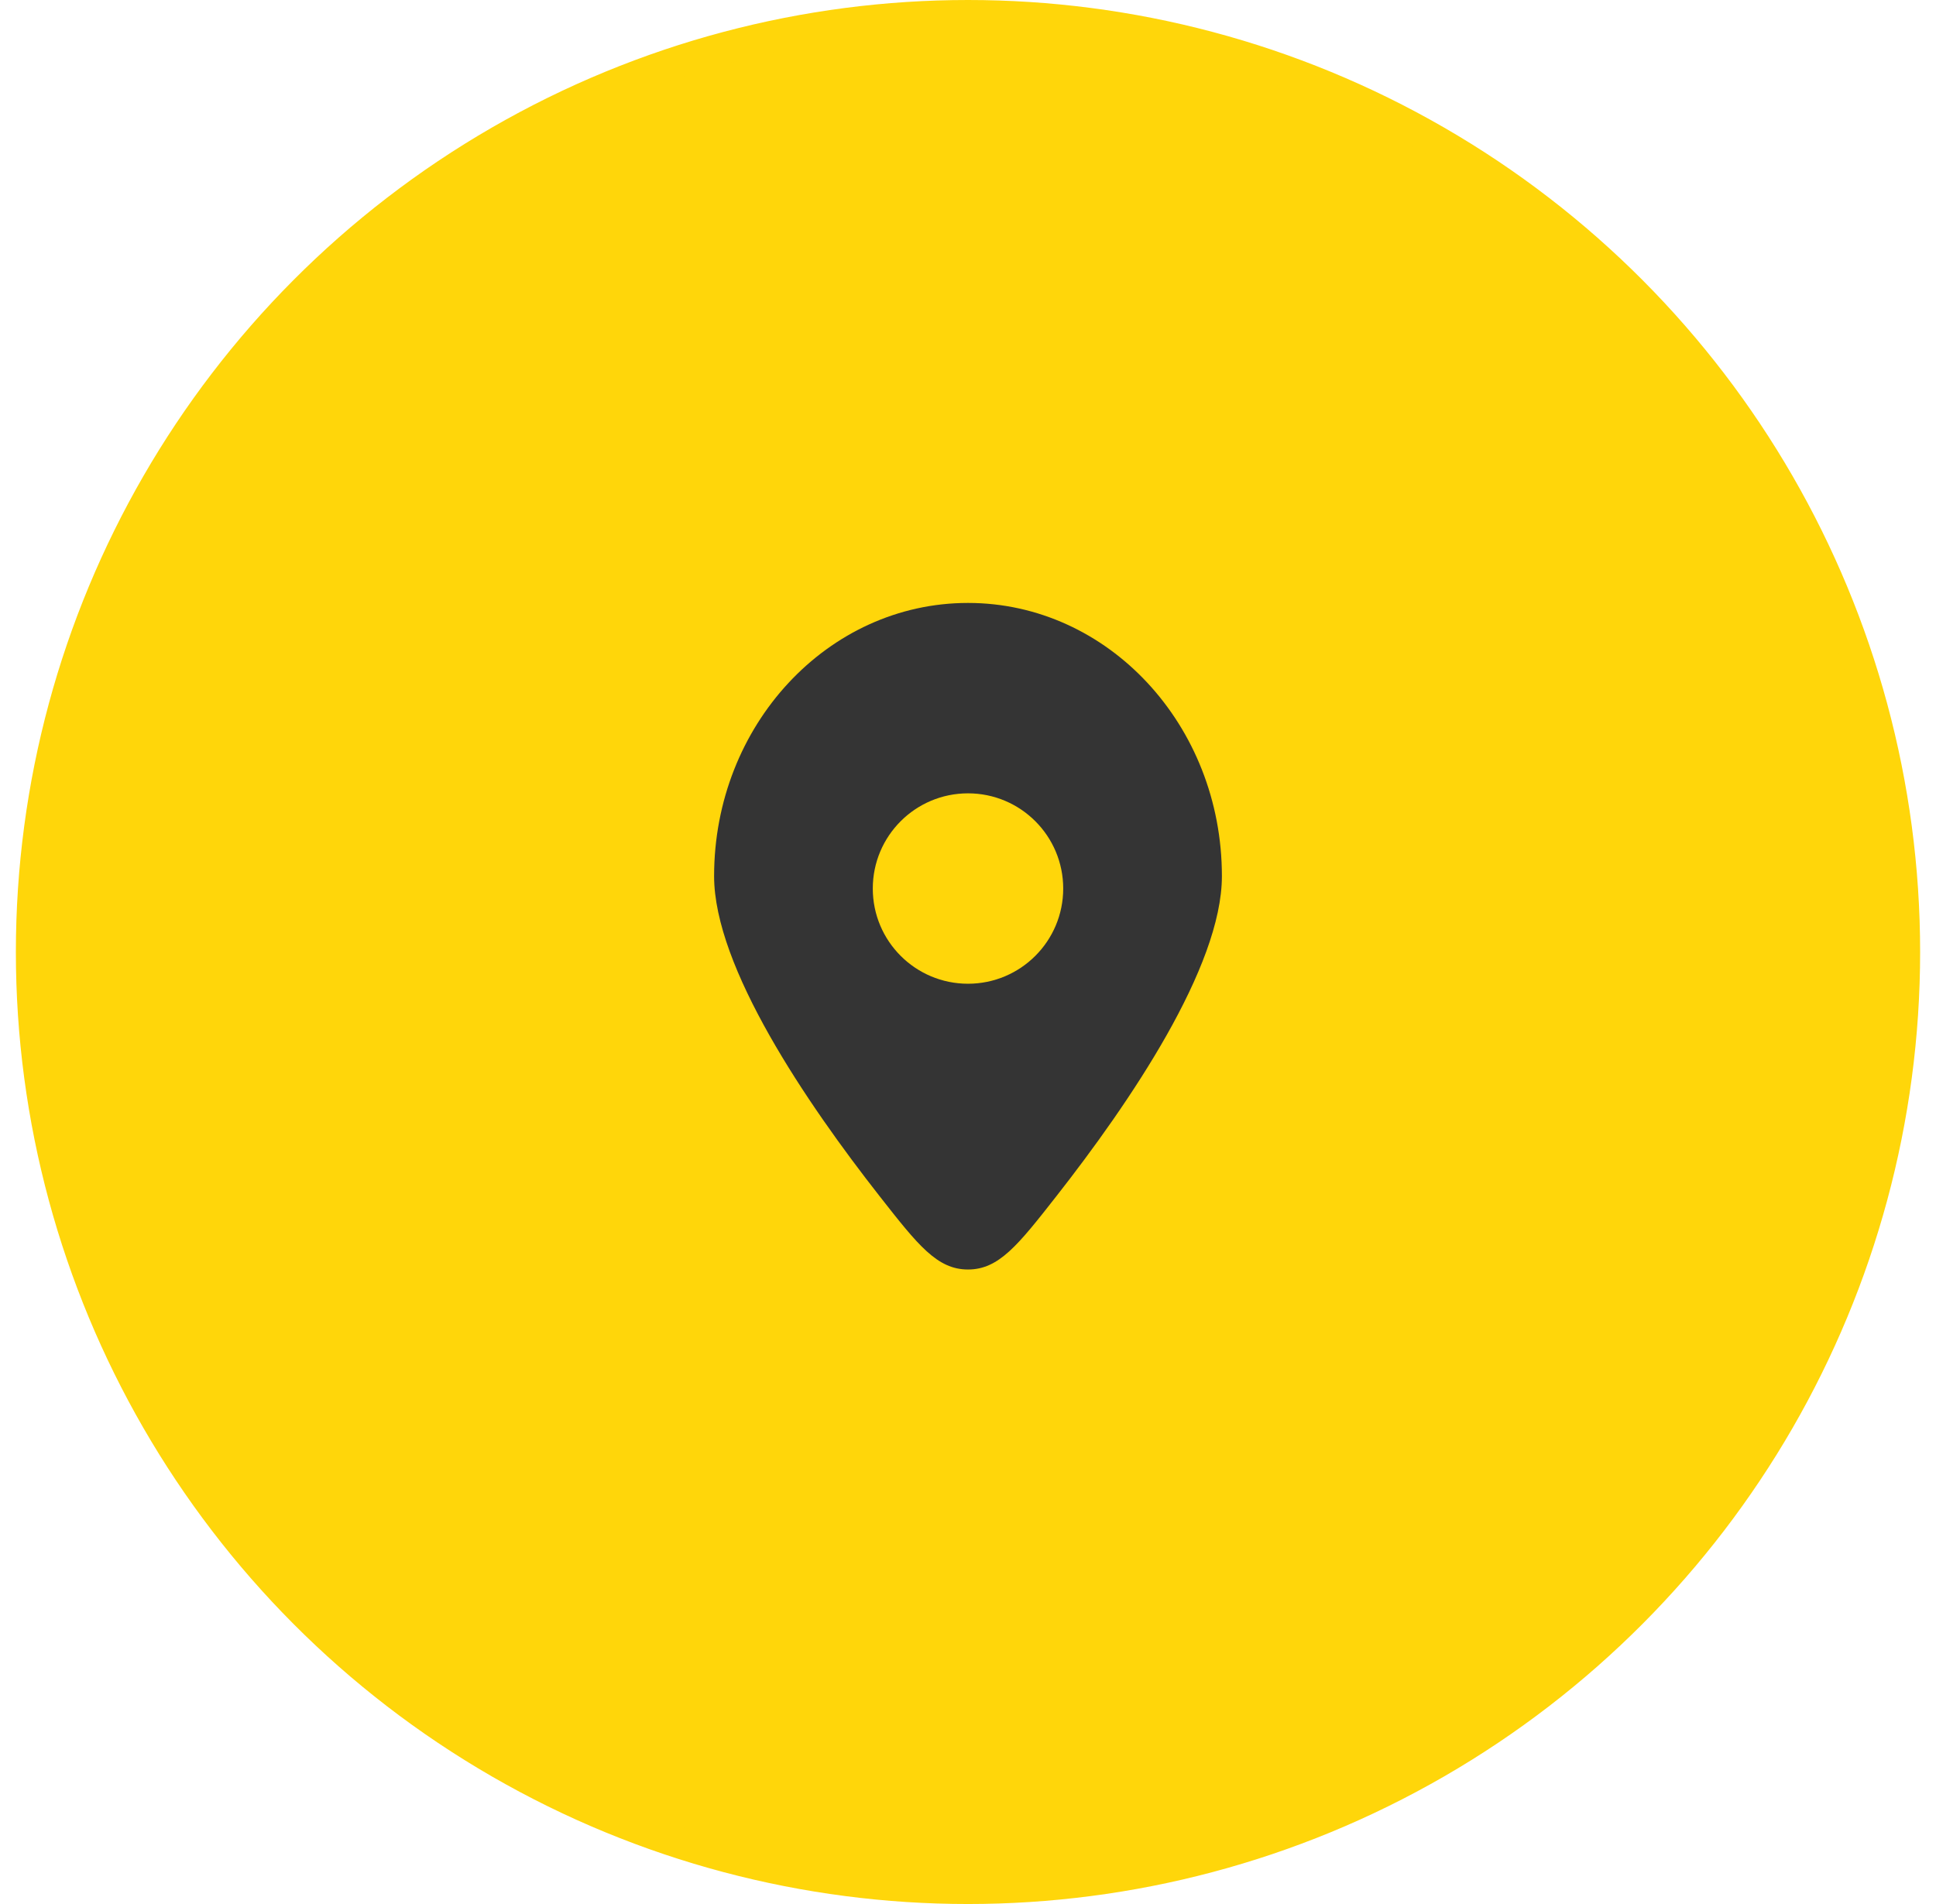
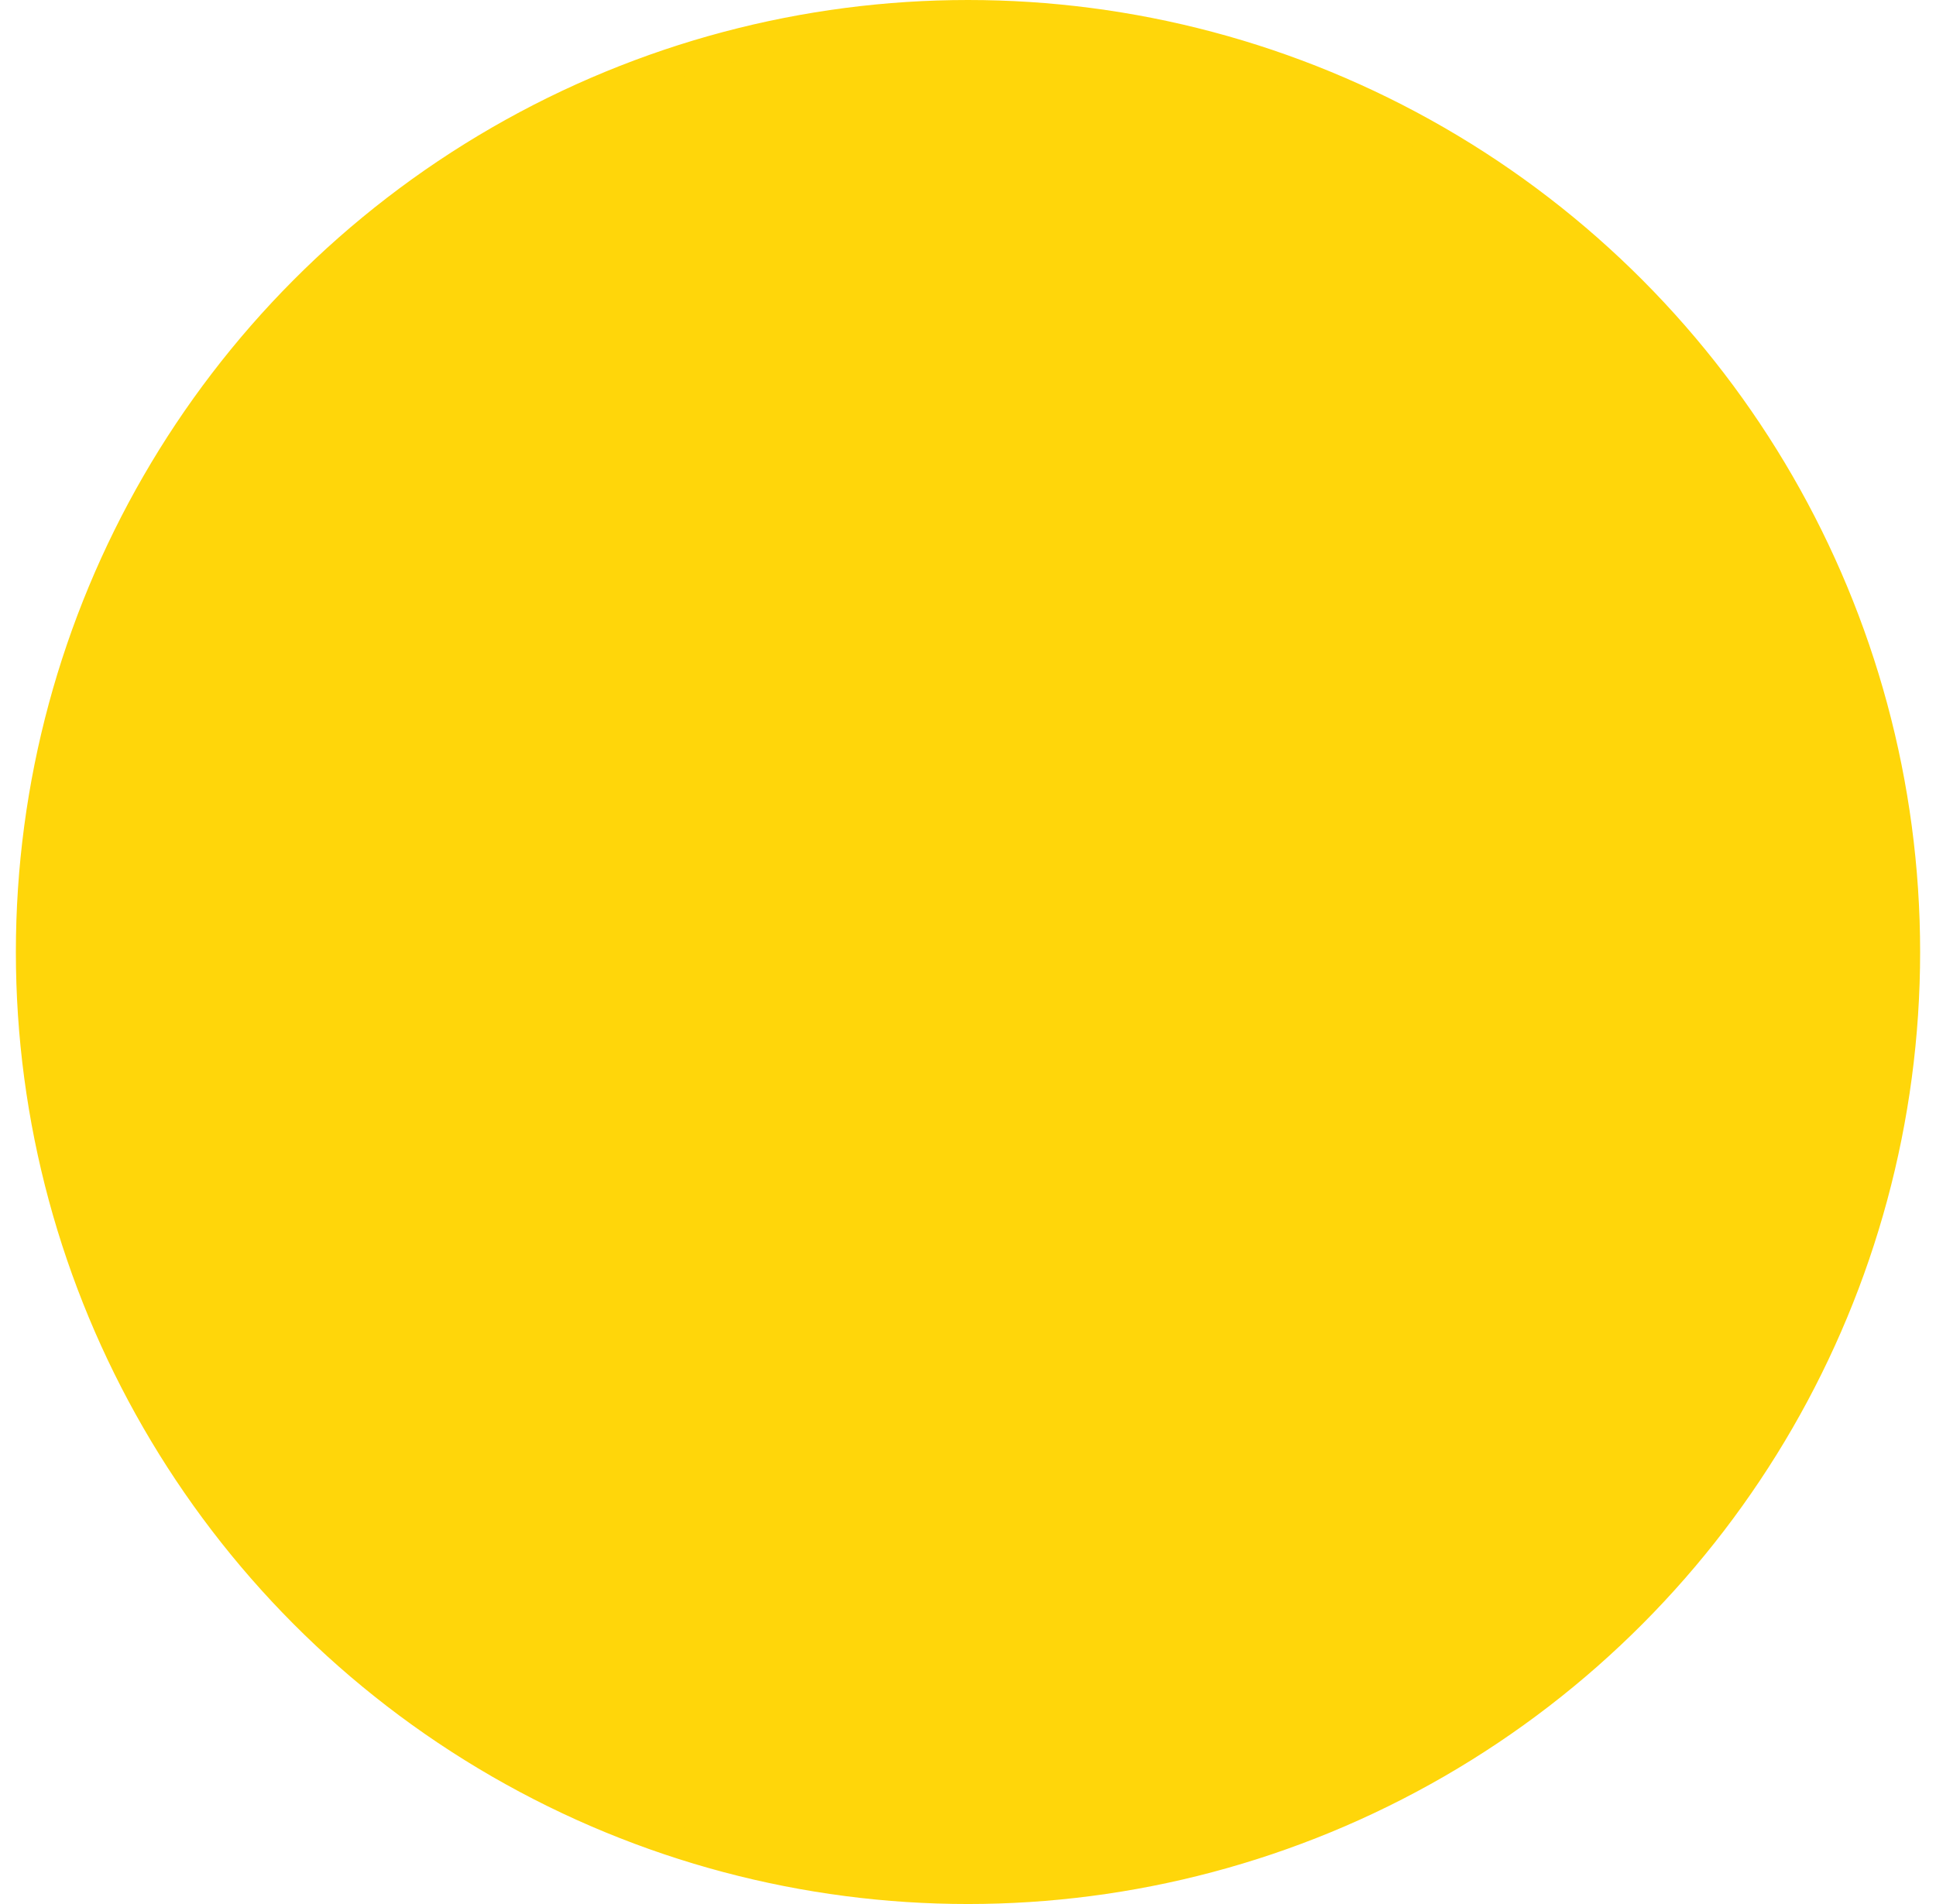
<svg xmlns="http://www.w3.org/2000/svg" width="61" height="60" viewBox="0 0 61 60" fill="none">
  <circle cx="30.5" cy="30" r="29.5" fill="#FFD60A" stroke="#FFD60A" />
-   <path fill-rule="evenodd" clip-rule="evenodd" d="M33.281 37.7C35.59 34.755 38.5 30.476 38.5 27.609C38.5 22.854 34.918 19 30.5 19C26.082 19 22.5 22.854 22.5 27.609C22.5 30.476 25.41 34.755 27.719 37.7C28.924 39.237 29.527 40.005 30.5 40.005C31.473 40.005 32.076 39.237 33.281 37.7ZM30.5 31C28.843 31 27.5 29.657 27.5 28C27.5 26.343 28.843 25 30.5 25C32.157 25 33.5 26.343 33.5 28C33.5 29.657 32.157 31 30.5 31Z" fill="#343434" />
</svg>